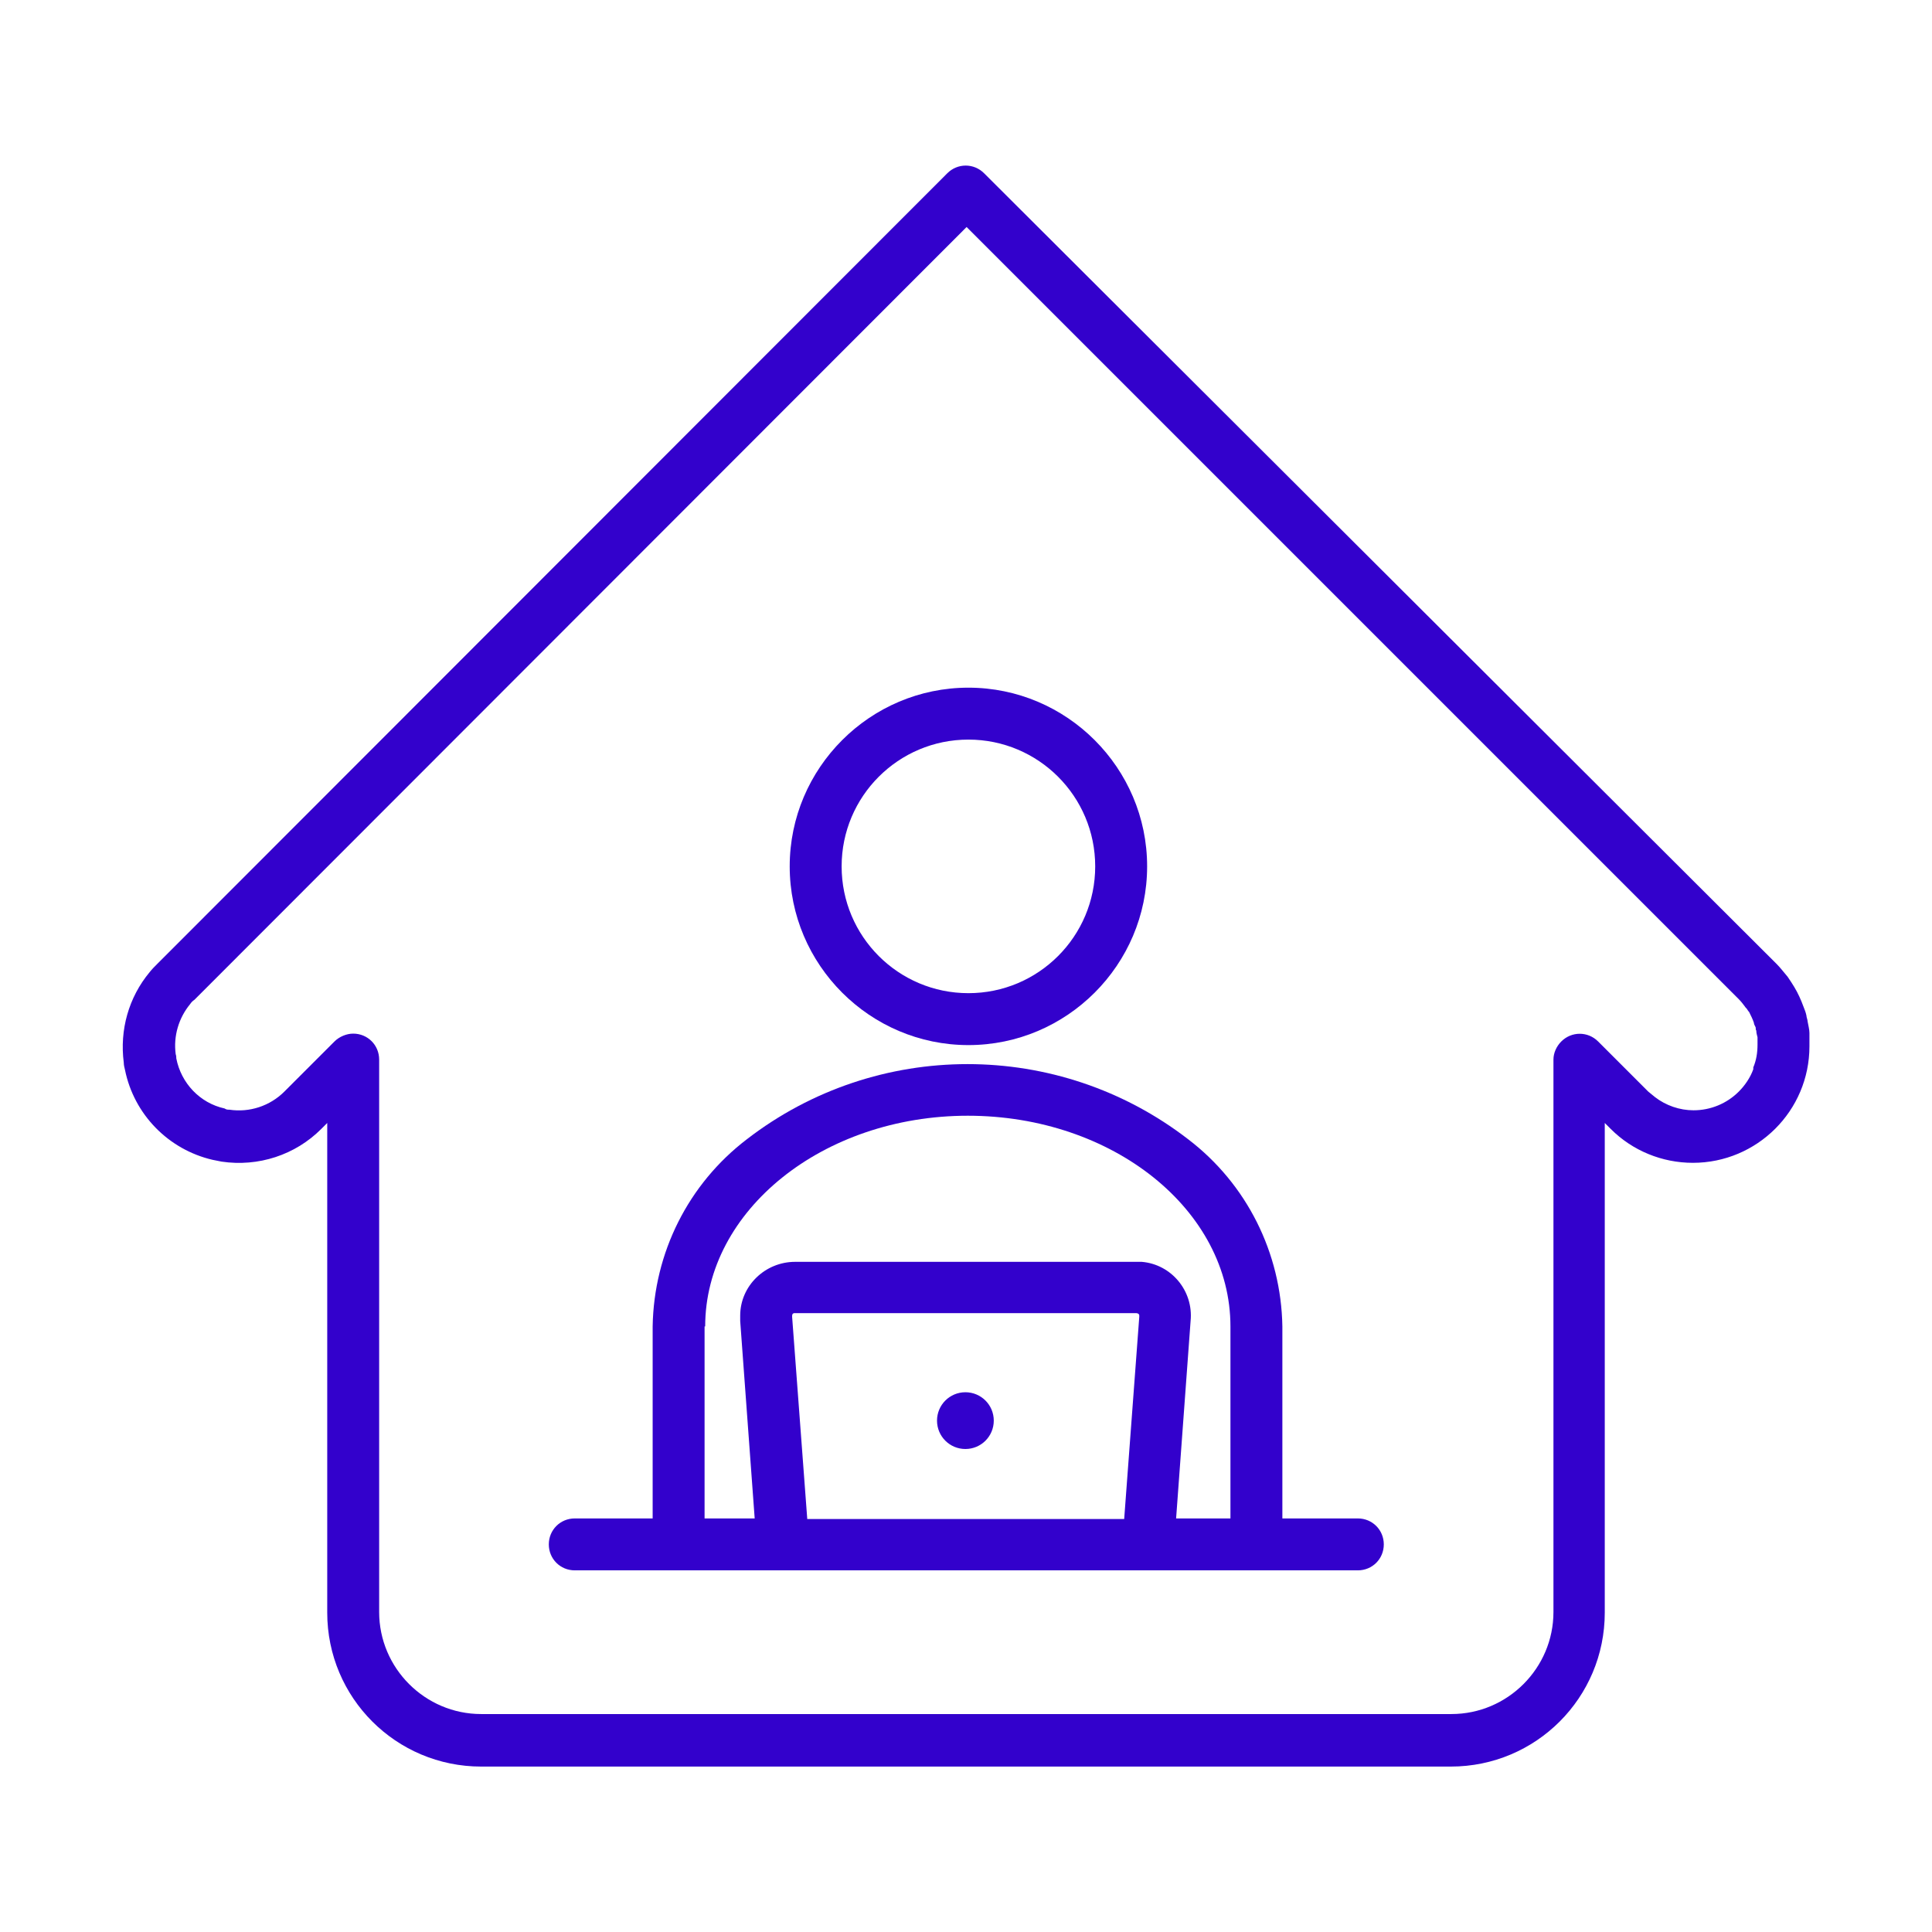
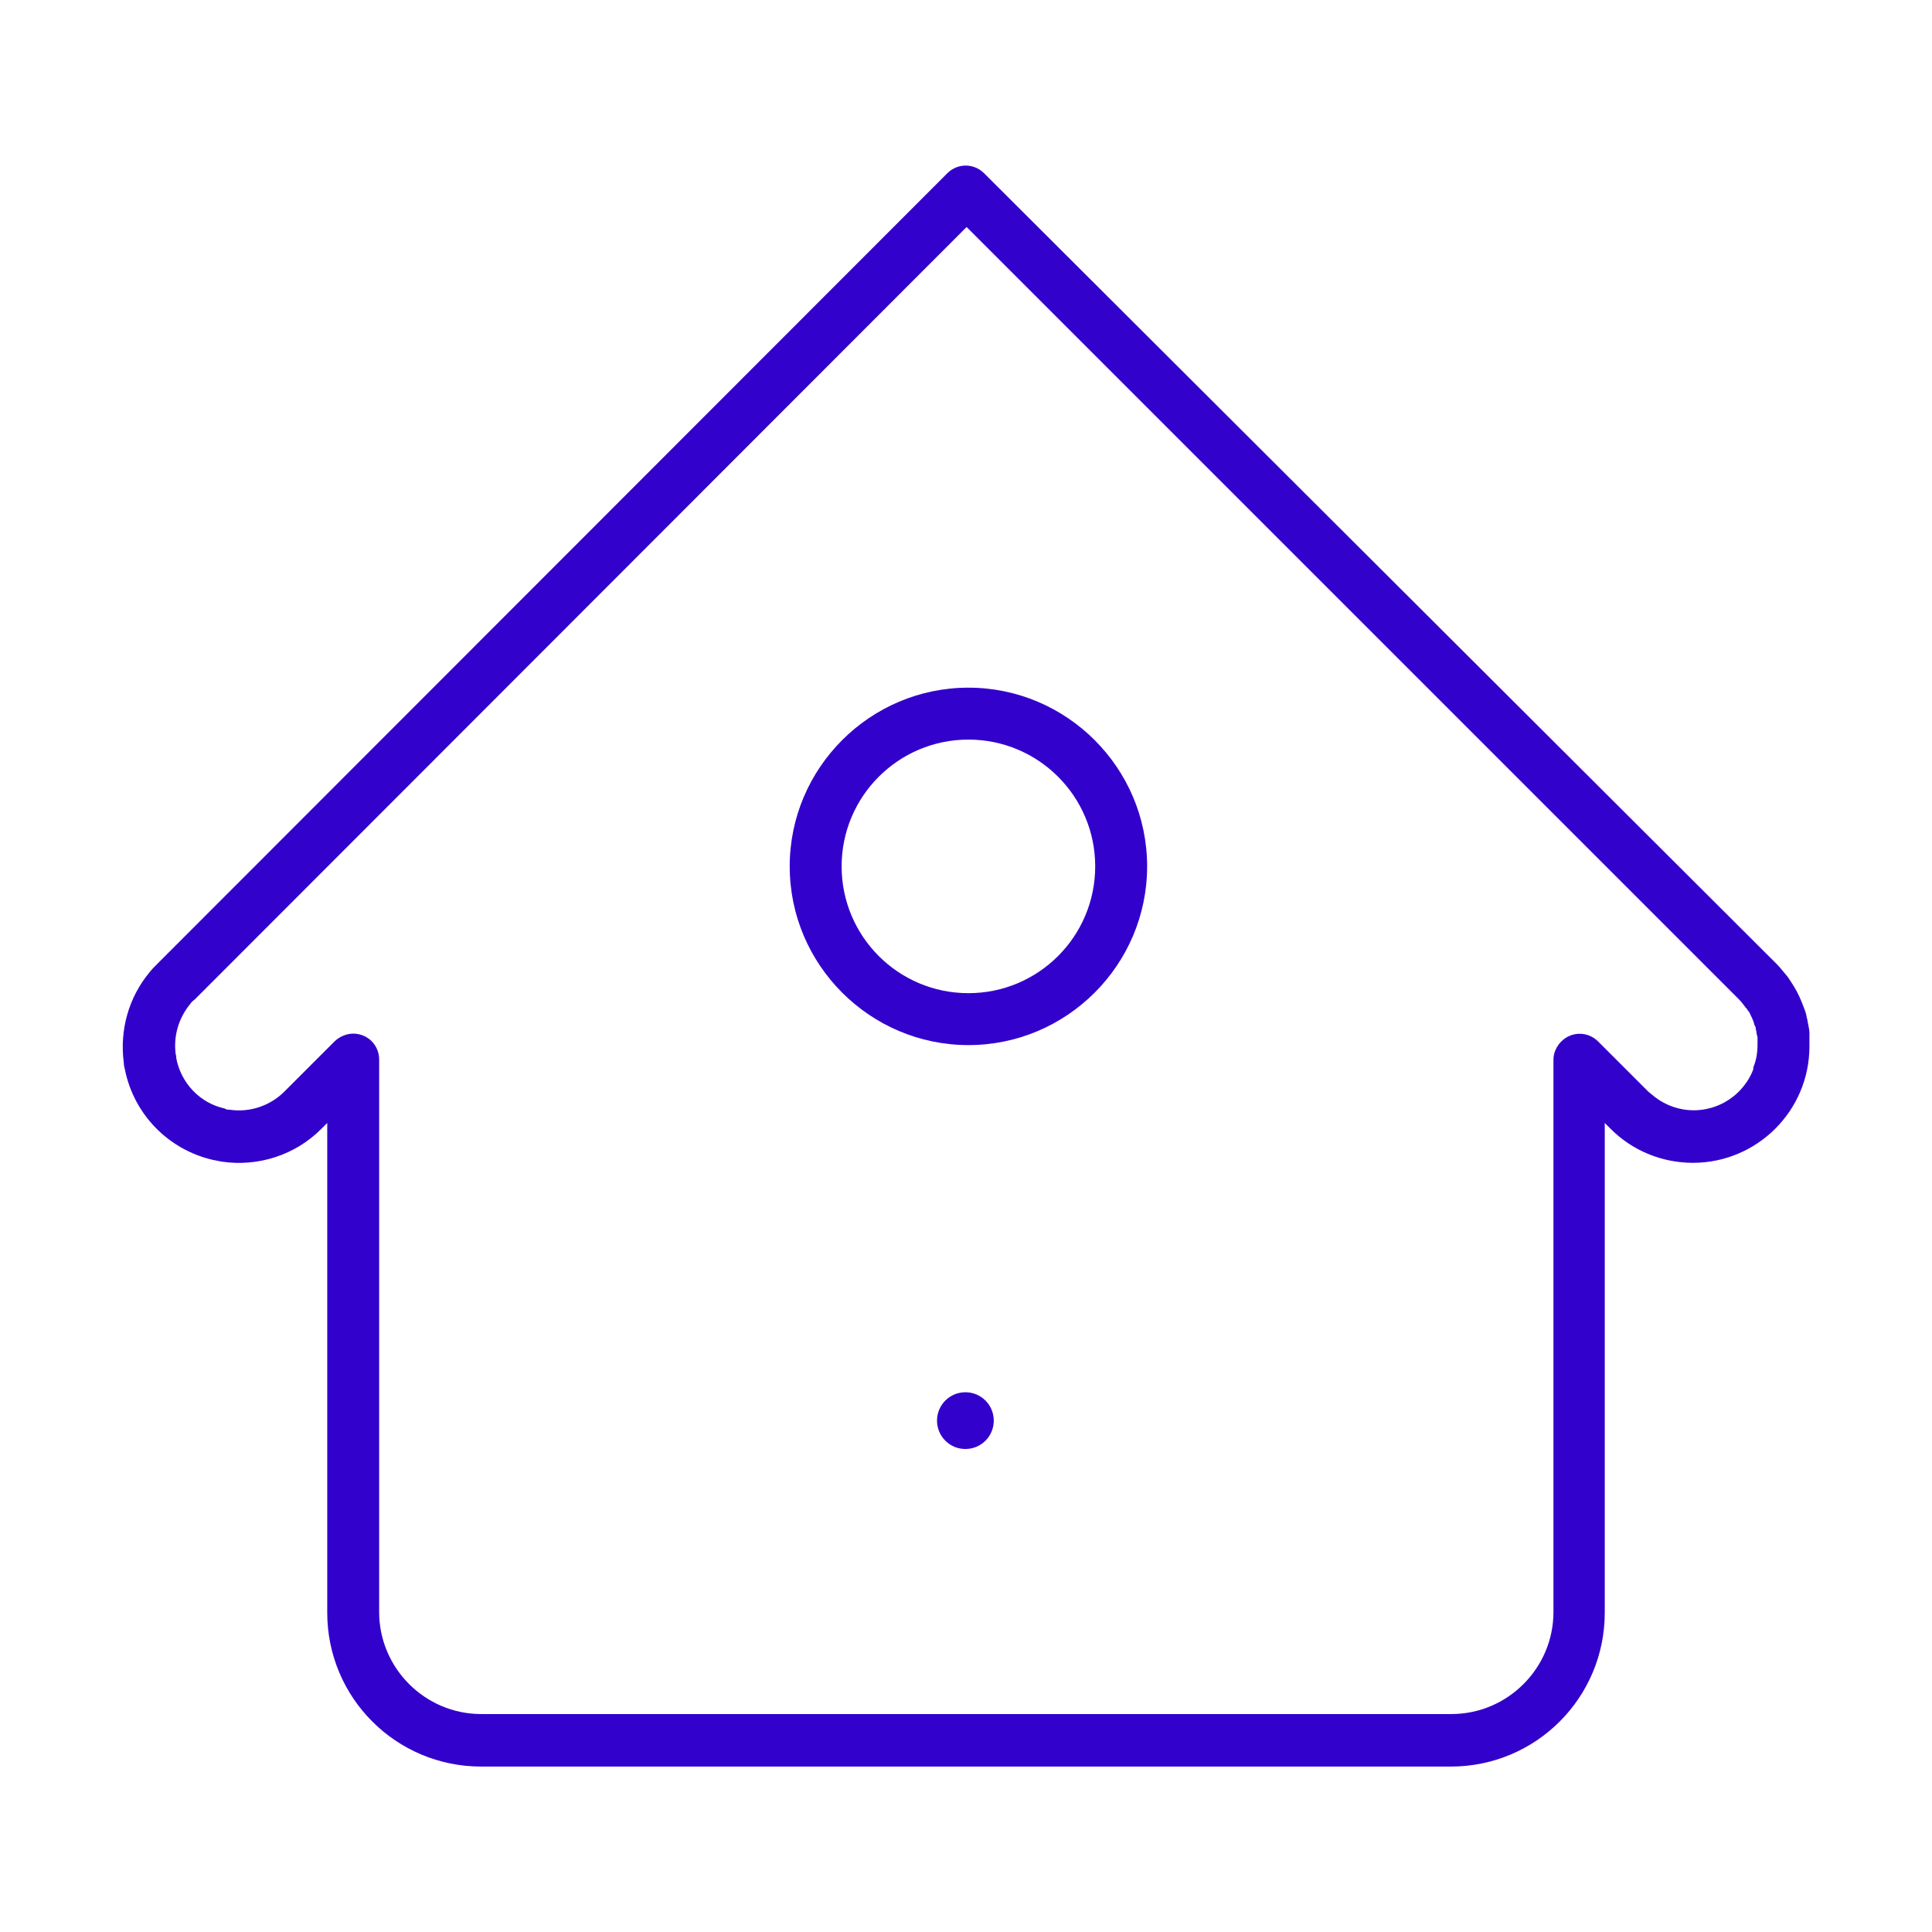
<svg xmlns="http://www.w3.org/2000/svg" id="Calque_1" data-name="Calque 1" version="1.1" viewBox="0 0 320 320">
  <defs>
    <style>
      .cls-1 {
        fill: #3301cc;
        stroke-width: 0px;
      }
    </style>
  </defs>
  <g id="Groupe_2390" data-name="Groupe 2390">
    <g id="Groupe_2389" data-name="Groupe 2389">
      <g id="Tracé_1781" data-name="Tracé 1781">
        <path class="cls-1" d="M160.4,173.1c16.3,0,29.6-13.3,29.6-29.6,0-16.3-13.3-29.6-29.6-29.6-16.3,0-29.6,13.3-29.6,29.6,0,16.3,13.3,29.6,29.6,29.6M160.4,122.5c11.6,0,21,9.4,21,21s-9.4,21-21,21-21-9.4-21-21h0c0-11.6,9.4-21,21-21" />
      </g>
      <g id="Tracé_1782" data-name="Tracé 1782">
        <path class="cls-1" d="M159.9,230.6c-2.6,0-4.7,2.1-4.7,4.7,0,2.6,2.1,4.7,4.7,4.7,2.6,0,4.7-2.1,4.7-4.7s-2.1-4.7-4.7-4.7h0" />
      </g>
      <g id="Tracé_1783" data-name="Tracé 1783">
-         <path class="cls-1" d="M224.9,251.5h-12.5v-31.8c-.2-12.2-5.9-23.6-15.6-31-21.5-16.6-51.6-16.6-73.1,0-9.7,7.4-15.4,18.8-15.6,31v31.8h-12.9c-2.4,0-4.3,1.9-4.3,4.3,0,2.4,1.9,4.3,4.3,4.3h129.7c2.4,0,4.3-1.9,4.3-4.3,0-2.4-1.9-4.3-4.3-4.3h0M116.8,219.7c0-19.2,19.5-34.9,43.5-34.9s43.5,15.6,43.5,34.9v31.8h-9l2.4-32.7c.5-5-3.2-9.4-8.1-9.8-.3,0-.6,0-.9,0h-56.5c-5,0-9.1,4-9.1,8.9,0,.3,0,.6,0,.9l2.4,32.7h-8.3v-31.8ZM133.7,251.5l-2.5-33.4h0c0-.3,0-.5.3-.6,0,0,.1,0,.2,0h56.5c.2,0,.5.1.5.4,0,0,0,.1,0,.2h0c0,0-2.5,33.5-2.5,33.5h-52.5Z" />
-       </g>
+         </g>
      <g id="Tracé_1784" data-name="Tracé 1784">
        <path class="cls-1" d="M299.7,173.2c0-.5,0-1,0-1.6,0-.2,0-.3,0-.5,0-.6-.2-1.3-.3-1.9,0-.3-.2-.7-.2-1-.1-.5-.3-1-.5-1.5-.4-1.1-.9-2.2-1.5-3.2-.2-.3-.3-.5-.5-.8s-.4-.6-.6-.9c-.6-.7-1.2-1.5-1.8-2.1L163,28.7c-1.7-1.7-4.4-1.7-6.1,0h0S26,159.7,26,159.7c-.4.4-.8.8-1.2,1.3-3.5,4.2-5,9.6-4.3,15,0,.4.1.8.2,1.2,1.5,7.4,7.2,13.2,14.5,14.9.5.1,1,.2,1.5.3,6.1.9,12.2-1.1,16.5-5.4l1-1v81.1c0,14.1,11.4,25.5,25.5,25.5h160.6c14.1,0,25.5-11.4,25.5-25.5v-81.1l1,1c3.6,3.6,8.5,5.6,13.6,5.6,10.6,0,19.3-8.6,19.3-19.3h0M290.4,177.1c-.5,1.4-1.4,2.7-2.4,3.7-2,2-4.7,3.1-7.5,3.1-2.3,0-4.6-.8-6.4-2.2-.4-.3-.7-.6-1.1-.9l-8.3-8.3c-1.7-1.7-4.4-1.7-6.1,0-.8.8-1.3,1.9-1.3,3v91.5c0,9.3-7.6,16.9-16.9,16.9H79.7c-9.3,0-16.9-7.6-16.9-16.9v-91.5c0-2.4-1.9-4.3-4.3-4.3-1.1,0-2.3.5-3.1,1.3l-8.3,8.3c-2.4,2.4-5.8,3.5-9.1,3-.3,0-.5,0-.8-.2-4.1-.9-7.2-4.2-8-8.3,0-.2,0-.4-.1-.7-.4-3,.5-6,2.4-8.3.2-.3.4-.5.7-.7l127.9-128,127.9,127.9c.4.4.7.8,1,1.2.1.2.3.3.4.5s.2.3.3.4c.3.6.6,1.2.8,1.8,0,.3.2.5.3.8,0,.2,0,.4.1.5,0,.4.1.7.2,1.1,0,0,0,.2,0,.3,0,.3,0,.6,0,.9h0c0,1.4-.2,2.6-.7,3.8" />
      </g>
    </g>
  </g>
</svg>